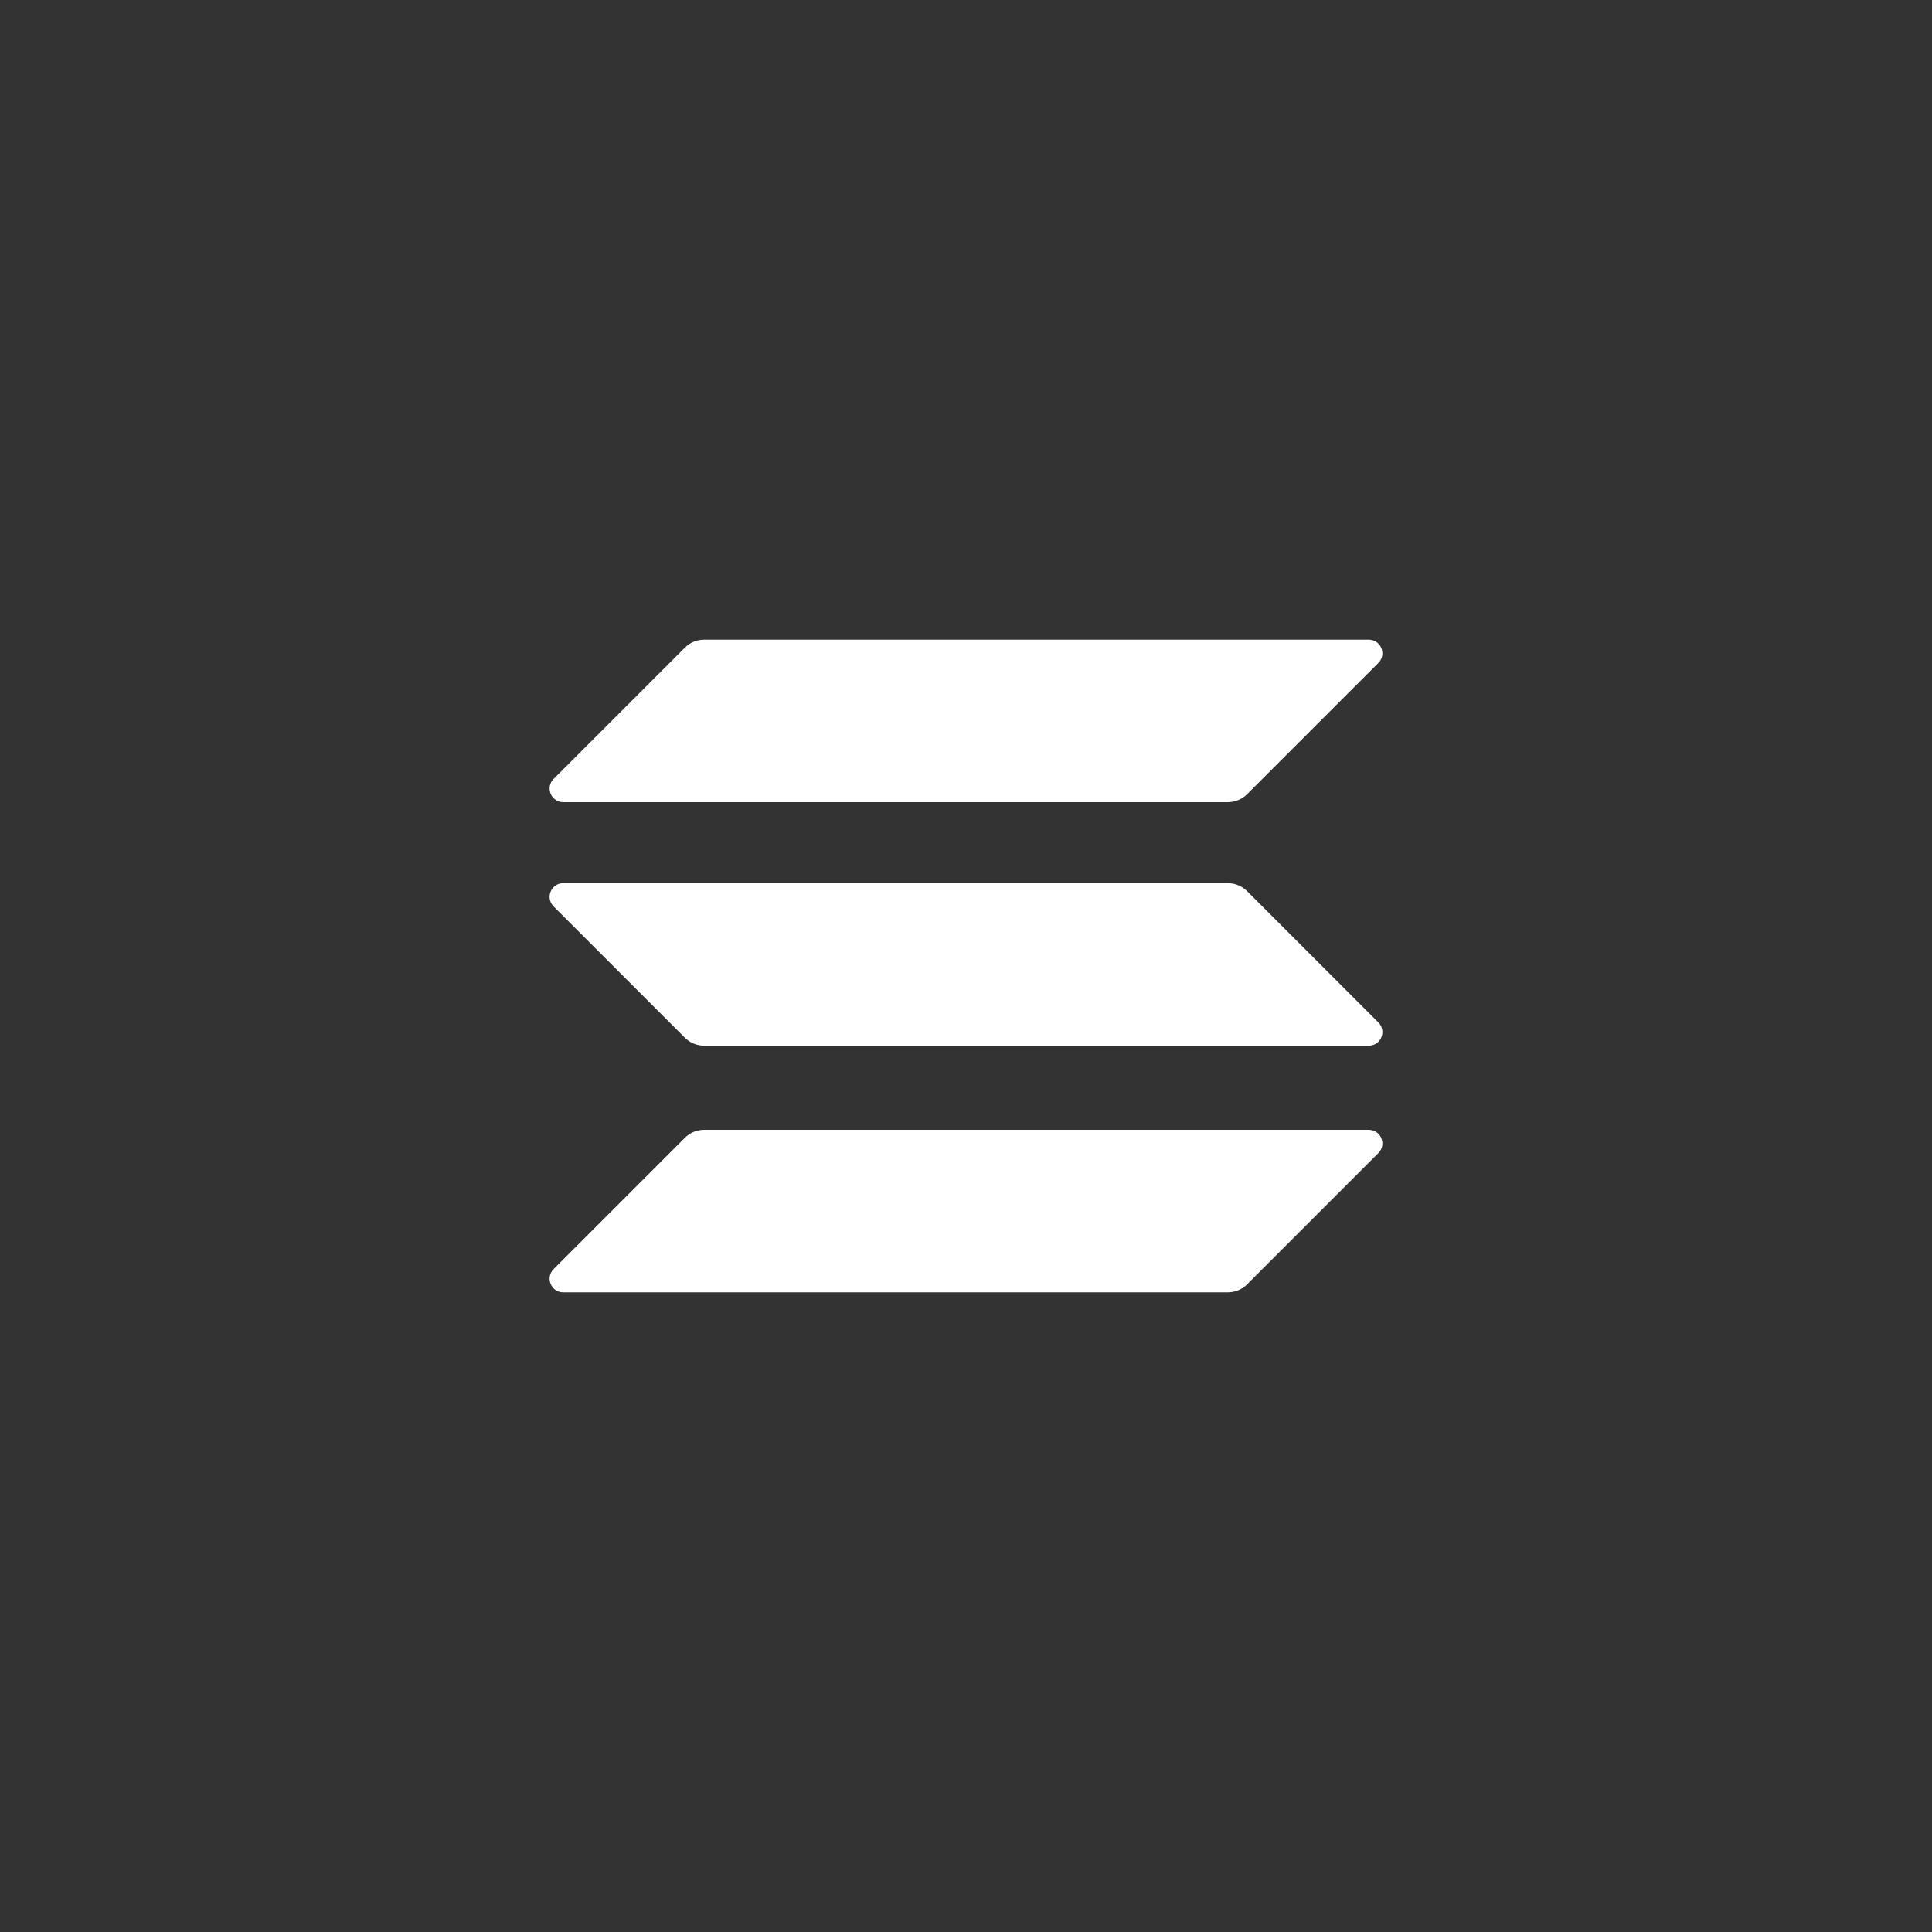
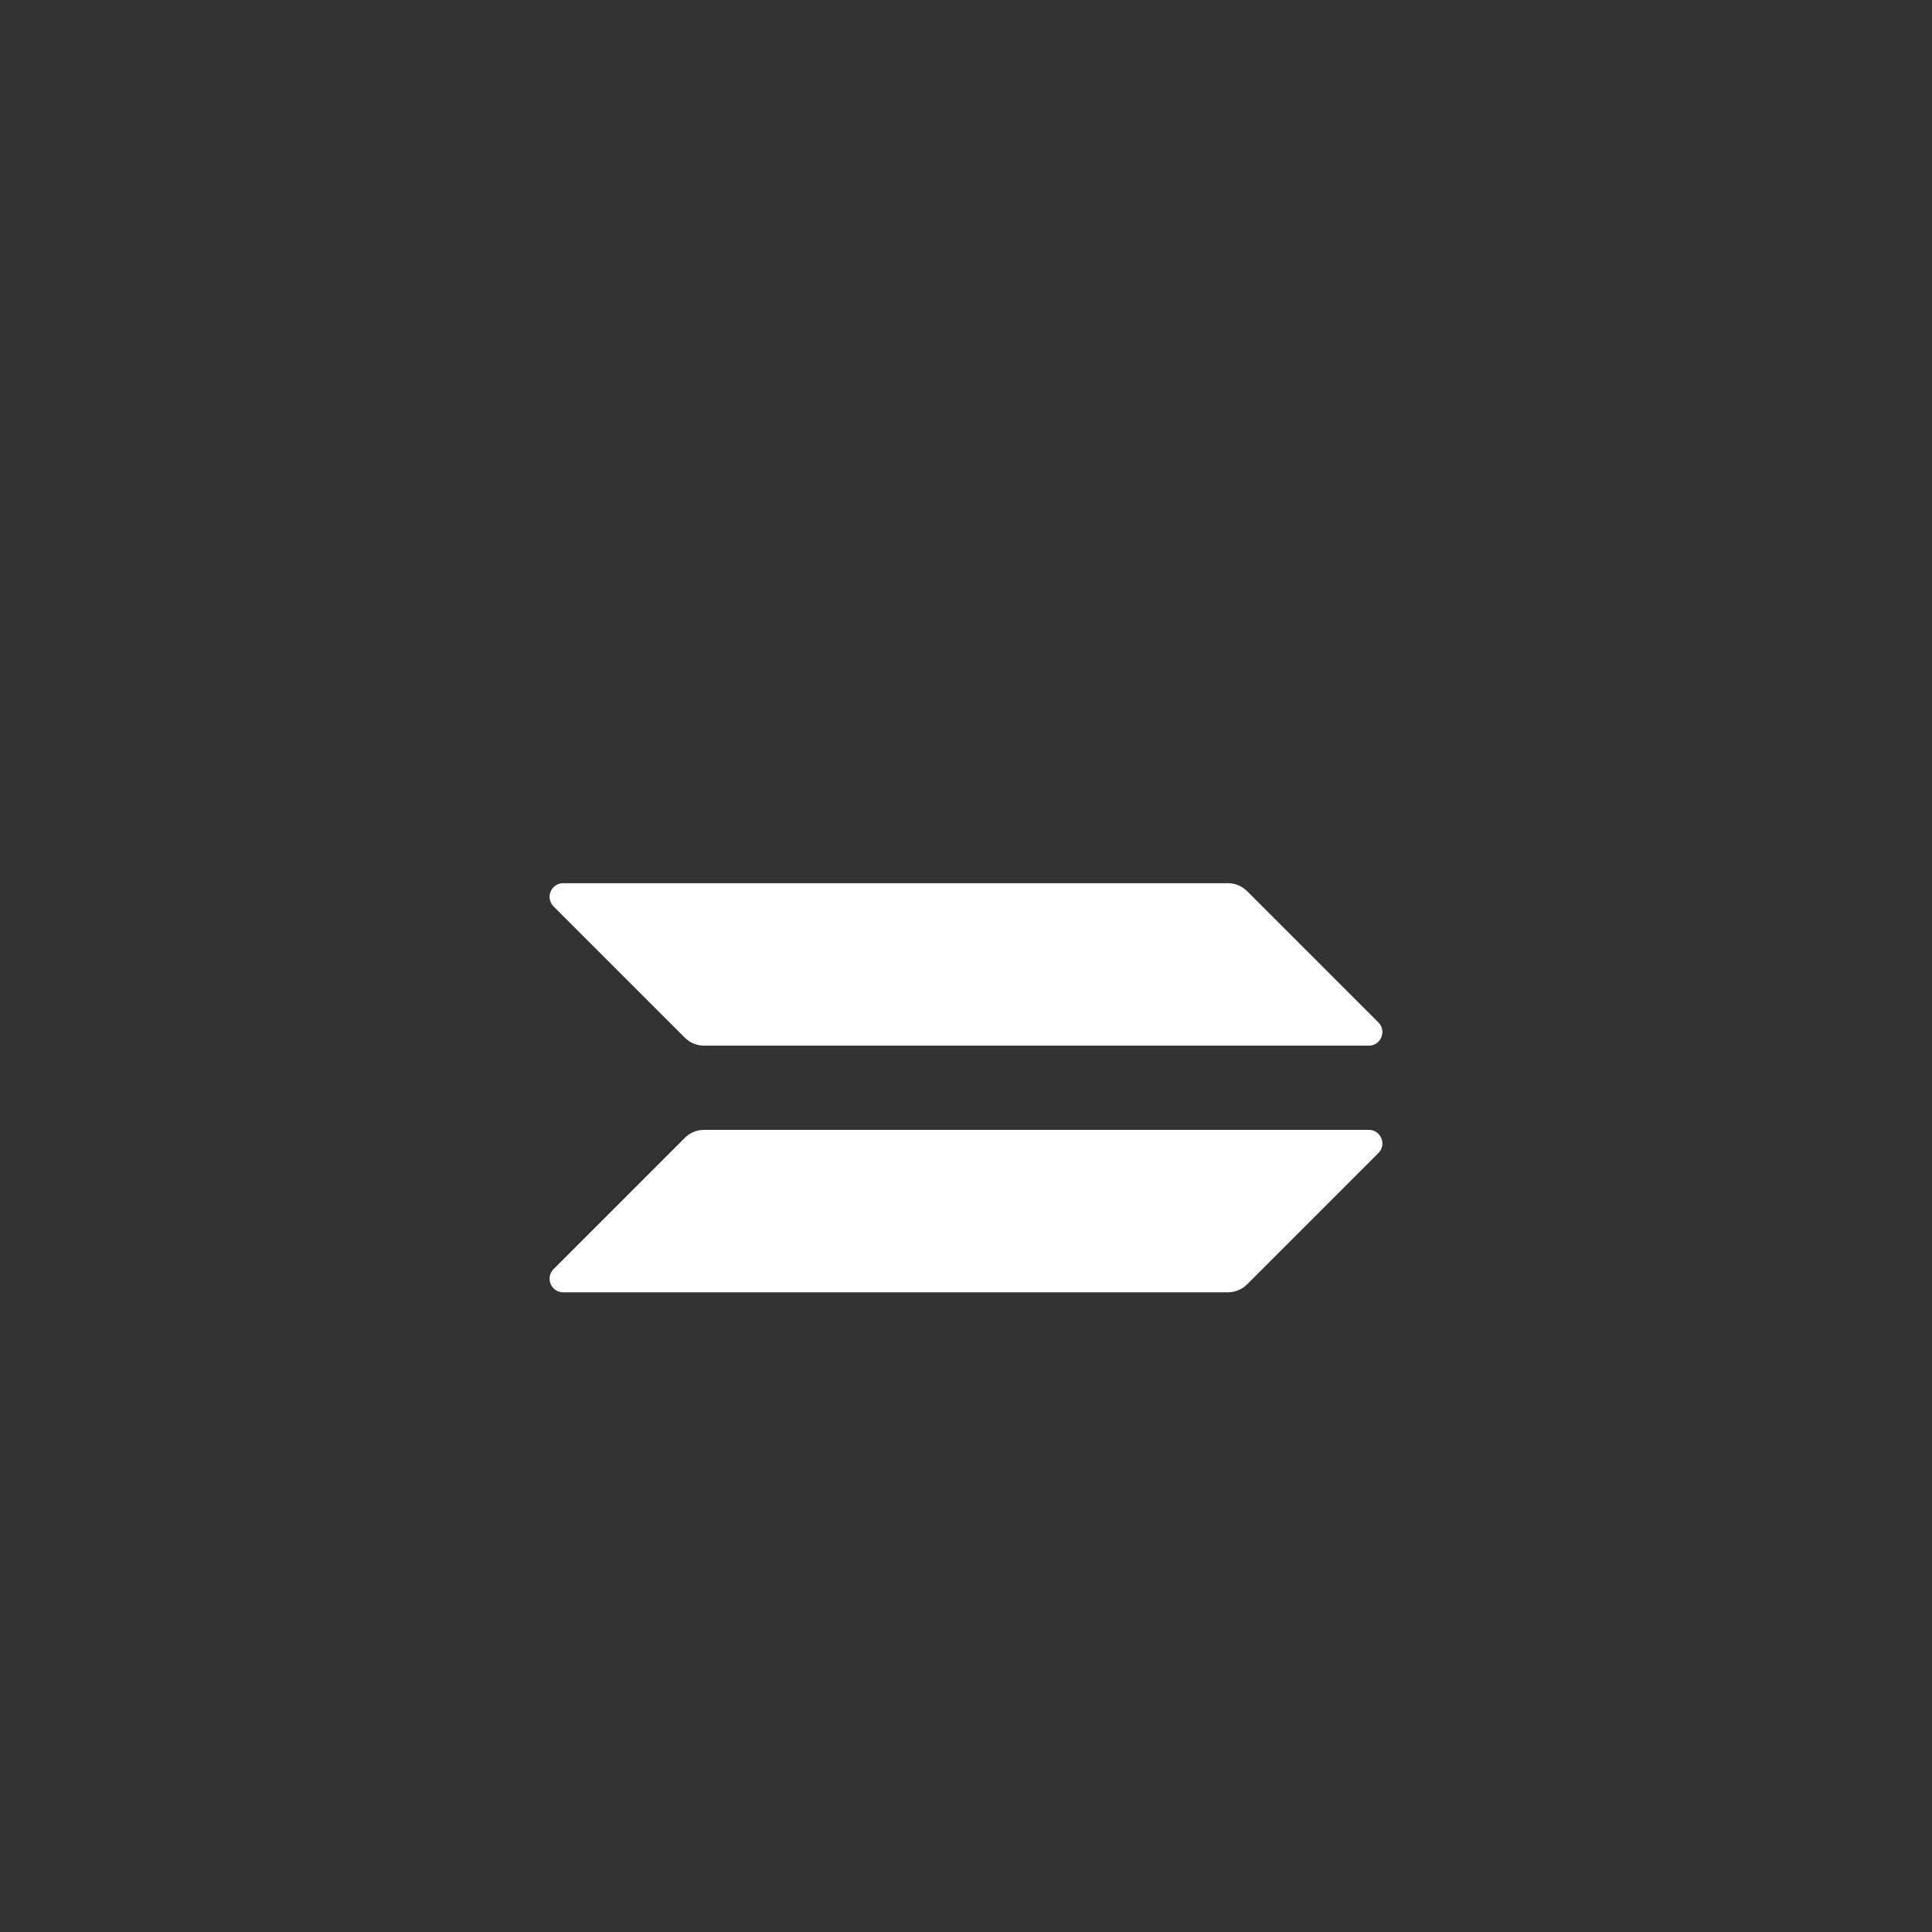
<svg xmlns="http://www.w3.org/2000/svg" xmlns:ns1="http://sodipodi.sourceforge.net/DTD/sodipodi-0.dtd" xmlns:ns2="http://www.inkscape.org/namespaces/inkscape" version="1.1" id="Layer_1" x="0px" y="0px" viewBox="-200 -200 922.7 922.7" xml:space="preserve" ns1:docname="sol-black.svg" ns2:version="1.3 (0e150ed6c4, 2023-07-21)" width="922.7" height="922.7">
  <rect x="-200" y="-200" width="922.7" height="922.7" fill="#333333" stroke="none" />
  <defs id="defs3" />
  <ns1:namedview id="namedview3" pagecolor="#ffffff" bordercolor="#000000" borderopacity="0.25" ns2:showpageshadow="2" ns2:pageopacity="0.0" ns2:pagecheckerboard="0" ns2:deskcolor="#d1d1d1" ns2:zoom="0.49309435" ns2:cx="245.38914" ns2:cy="181.50685" ns2:window-width="1604" ns2:window-height="947" ns2:window-x="674" ns2:window-y="209" ns2:window-maximized="0" ns2:current-layer="Layer_1" />
  <path d="m 127.1,343.4 c 2.4,-2.4 5.7,-3.8 9.2,-3.8 h 317.4 c 5.8,0 8.7,7 4.6,11.1 l -62.7,62.7 c -2.4,2.4 -5.7,3.8 -9.2,3.8 H 69 c -5.8,0 -8.7,-7 -4.6,-11.1 z" id="path1" style="fill:#ffffff" />
-   <path d="m 127.1,109.3 c 2.4,-2.4 5.7,-3.8 9.2,-3.8 h 317.4 c 5.8,0 8.7,7 4.6,11.1 l -62.7,62.7 c -2.4,2.4 -5.7,3.8 -9.2,3.8 H 69 c -5.8,0 -8.7,-7 -4.6,-11.1 z" id="path2" style="fill:#ffffff" />
  <path d="m 395.6,225.6 c -2.4,-2.4 -5.7,-3.8 -9.2,-3.8 H 69 c -5.8,0 -8.7,7 -4.6,11.1 l 62.7,62.7 c 2.4,2.4 5.7,3.8 9.2,3.8 h 317.4 c 5.8,0 8.7,-7 4.6,-11.1 z" id="path3" style="fill:#ffffff" />
</svg>